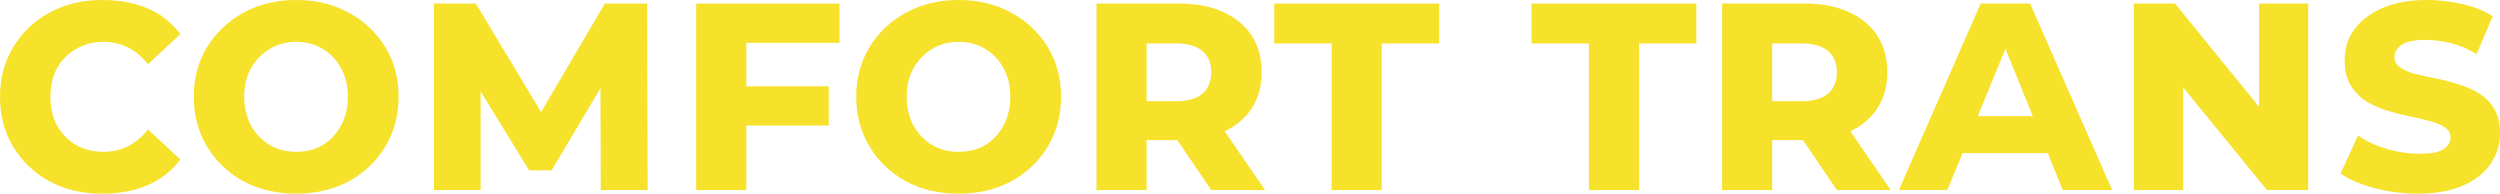
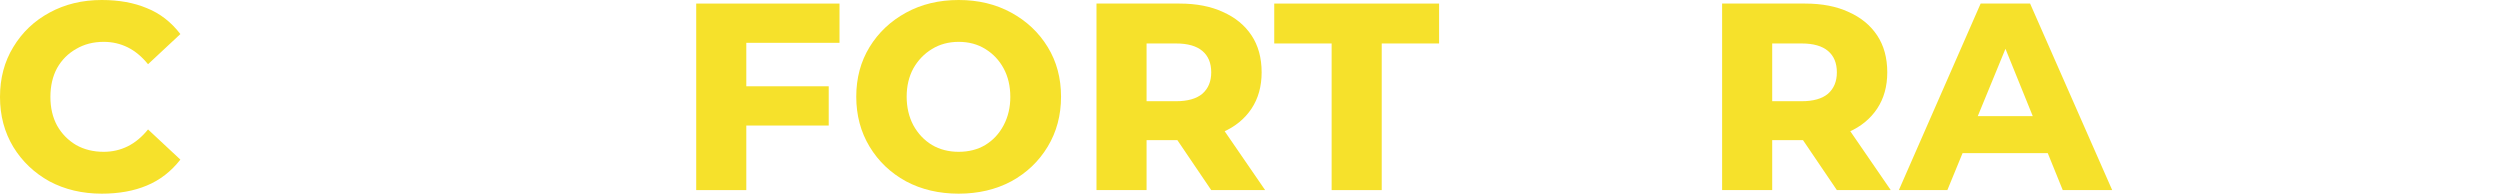
<svg xmlns="http://www.w3.org/2000/svg" width="284" height="22" viewBox="0 0 284 22" fill="none">
  <path d="M11.559 22C9.351 22 7.37 21.533 5.618 20.6C3.889 19.642 2.521 18.34 1.512 16.694C0.504 15.023 0 13.131 0 11.018C0 8.881 0.504 6.989 1.512 5.343C2.521 3.673 3.889 2.371 5.618 1.437C7.37 0.479 9.351 0 11.559 0C13.504 0 15.209 0.307 16.673 0.921C18.161 1.511 19.434 2.494 20.49 3.869L16.817 7.296C16.121 6.437 15.352 5.798 14.512 5.38C13.672 4.963 12.76 4.754 11.775 4.754C10.599 4.754 9.555 5.024 8.643 5.564C7.73 6.08 7.01 6.805 6.482 7.739C5.978 8.672 5.726 9.765 5.726 11.018C5.726 12.247 5.978 13.328 6.482 14.261C7.01 15.195 7.73 15.932 8.643 16.472C9.555 16.988 10.599 17.246 11.775 17.246C12.76 17.246 13.672 17.037 14.512 16.62C15.352 16.202 16.121 15.563 16.817 14.704L20.49 18.131C19.434 19.482 18.161 20.465 16.673 21.079C15.209 21.693 13.504 22 11.559 22Z" fill="#F6E12B" />
-   <path d="M33.646 22C31.413 22 29.421 21.533 27.668 20.6C25.916 19.642 24.535 18.327 23.527 16.657C22.518 14.986 22.014 13.094 22.014 10.982C22.014 8.869 22.518 6.989 23.527 5.343C24.535 3.697 25.916 2.395 27.668 1.437C29.421 0.479 31.413 0 33.646 0C35.878 0 37.871 0.479 39.623 1.437C41.376 2.395 42.757 3.697 43.765 5.343C44.773 6.989 45.277 8.869 45.277 10.982C45.277 13.094 44.773 14.986 43.765 16.657C42.757 18.327 41.376 19.642 39.623 20.6C37.871 21.533 35.878 22 33.646 22ZM33.646 17.246C34.798 17.246 35.806 16.988 36.671 16.472C37.559 15.932 38.255 15.183 38.759 14.225C39.263 13.266 39.516 12.198 39.516 11.018C39.516 9.79 39.263 8.709 38.759 7.776C38.255 6.842 37.559 6.105 36.671 5.564C35.806 5.024 34.798 4.754 33.646 4.754C32.517 4.754 31.509 5.024 30.621 5.564C29.733 6.105 29.024 6.842 28.496 7.776C27.992 8.709 27.74 9.778 27.74 10.982C27.74 12.185 27.992 13.266 28.496 14.225C29.024 15.183 29.733 15.932 30.621 16.472C31.509 16.988 32.517 17.246 33.646 17.246Z" fill="#F6E12B" />
-   <path d="M49.304 21.595V0.405H54.057L62.628 14.667H60.323L68.714 0.405H73.503L73.575 21.595H68.246L68.21 8.697H69.002L62.664 19.347H60.107L53.553 8.697H54.597V21.595H49.304Z" fill="#F6E12B" />
  <path d="M84.204 9.802H94.142V14.261H84.204V9.802ZM84.78 21.595H79.09V0.405H95.367V4.864H84.78V21.595Z" fill="#F6E12B" />
  <path d="M108.902 22C106.67 22 104.677 21.533 102.925 20.6C101.172 19.642 99.792 18.327 98.783 16.657C97.775 14.986 97.271 13.094 97.271 10.982C97.271 8.869 97.775 6.989 98.783 5.343C99.792 3.697 101.172 2.395 102.925 1.437C104.677 0.479 106.67 0 108.902 0C111.135 0 113.128 0.479 114.88 1.437C116.633 2.395 118.013 3.697 119.021 5.343C120.03 6.989 120.534 8.869 120.534 10.982C120.534 13.094 120.03 14.986 119.021 16.657C118.013 18.327 116.633 19.642 114.88 20.6C113.128 21.533 111.135 22 108.902 22ZM108.902 17.246C110.055 17.246 111.063 16.988 111.927 16.472C112.816 15.932 113.512 15.183 114.016 14.225C114.52 13.266 114.772 12.198 114.772 11.018C114.772 9.79 114.52 8.709 114.016 7.776C113.512 6.842 112.816 6.105 111.927 5.564C111.063 5.024 110.055 4.754 108.902 4.754C107.774 4.754 106.766 5.024 105.878 5.564C104.989 6.105 104.281 6.842 103.753 7.776C103.249 8.709 102.997 9.778 102.997 10.982C102.997 12.185 103.249 13.266 103.753 14.225C104.281 15.183 104.989 15.932 105.878 16.472C106.766 16.988 107.774 17.246 108.902 17.246Z" fill="#F6E12B" />
  <path d="M124.561 21.595V0.405H133.995C135.916 0.405 137.56 0.725 138.929 1.363C140.321 1.978 141.402 2.862 142.17 4.017C142.938 5.171 143.322 6.572 143.322 8.218C143.322 9.815 142.938 11.19 142.17 12.345C141.402 13.5 140.321 14.384 138.929 14.998C137.56 15.613 135.916 15.92 133.995 15.92H127.694L130.25 13.451V21.595H124.561ZM137.596 21.595L132.375 13.893H138.425L143.718 21.595H137.596ZM130.25 14.114L128.162 11.498H133.599C134.92 11.498 135.916 11.215 136.588 10.65C137.26 10.06 137.596 9.25 137.596 8.218C137.596 7.161 137.26 6.351 136.588 5.786C135.916 5.221 134.92 4.938 133.599 4.938H128.162L130.25 2.322V14.114Z" fill="#F6E12B" />
  <path d="M151.273 21.595V4.938H144.755V0.405H163.48V4.938H156.963V21.595H151.273Z" fill="#F6E12B" />
-   <path d="M180.496 21.595V4.938H173.978V0.405H192.704V4.938H186.186V21.595H180.496Z" fill="#F6E12B" />
  <path d="M195.632 21.595V0.405H205.067C206.988 0.405 208.632 0.725 210.001 1.363C211.393 1.978 212.473 2.862 213.242 4.017C214.01 5.171 214.394 6.572 214.394 8.218C214.394 9.815 214.01 11.19 213.242 12.345C212.473 13.5 211.393 14.384 210.001 14.998C208.632 15.613 206.988 15.92 205.067 15.92H198.765L201.322 13.451V21.595H195.632ZM208.668 21.595L203.447 13.893H209.496L214.79 21.595H208.668ZM201.322 14.114L199.233 11.498H204.671C205.991 11.498 206.988 11.215 207.66 10.65C208.332 10.06 208.668 9.25 208.668 8.218C208.668 7.161 208.332 6.351 207.66 5.786C206.988 5.221 205.991 4.938 204.671 4.938H199.233L201.322 2.322V14.114Z" fill="#F6E12B" />
  <path d="M215.71 21.595L225.001 0.405H230.619L239.945 21.595H234.328L226.874 3.206H228.782L221.22 21.595H215.71ZM220.788 17.394L222.264 13.193H232.491L233.968 17.394H220.788Z" fill="#F6E12B" />
-   <path d="M242.404 21.595V0.405H247.085L258.753 14.74H256.628V0.405H262.21V21.595H257.529L245.825 7.26H247.986V21.595H242.404Z" fill="#F6E12B" />
-   <path d="M284 15.146C284 16.472 283.628 17.652 282.884 18.683C282.163 19.715 281.107 20.526 279.715 21.116C278.346 21.705 276.654 22 274.637 22C272.981 22 271.348 21.791 269.74 21.373C268.155 20.956 266.871 20.403 265.887 19.715L267.867 15.404C268.803 16.042 269.896 16.546 271.144 16.915C272.393 17.283 273.665 17.467 274.961 17.467C276.234 17.467 277.122 17.283 277.626 16.915C278.13 16.546 278.382 16.116 278.382 15.625C278.382 15.133 278.154 14.74 277.698 14.446C277.266 14.151 276.69 13.917 275.97 13.745C275.273 13.549 274.493 13.365 273.629 13.193C272.789 13.021 271.936 12.8 271.072 12.529C270.232 12.259 269.452 11.903 268.732 11.461C268.035 10.994 267.459 10.392 267.003 9.655C266.571 8.893 266.355 7.948 266.355 6.817C266.355 5.491 266.727 4.324 267.471 3.317C268.239 2.285 269.32 1.474 270.712 0.884C272.104 0.295 273.761 0 275.682 0C276.978 0 278.298 0.147 279.643 0.442C280.987 0.737 282.163 1.204 283.172 1.843L281.335 6.154C280.399 5.564 279.427 5.147 278.418 4.901C277.434 4.655 276.45 4.533 275.465 4.533C274.265 4.533 273.389 4.717 272.837 5.085C272.285 5.454 272.008 5.921 272.008 6.486C272.008 6.977 272.225 7.37 272.657 7.665C273.089 7.96 273.653 8.205 274.349 8.402C275.069 8.574 275.862 8.746 276.726 8.918C277.59 9.09 278.442 9.311 279.283 9.581C280.123 9.827 280.903 10.171 281.623 10.613C282.344 11.055 282.92 11.645 283.352 12.382C283.784 13.094 284 14.016 284 15.146Z" fill="#F6E12B" />
</svg>